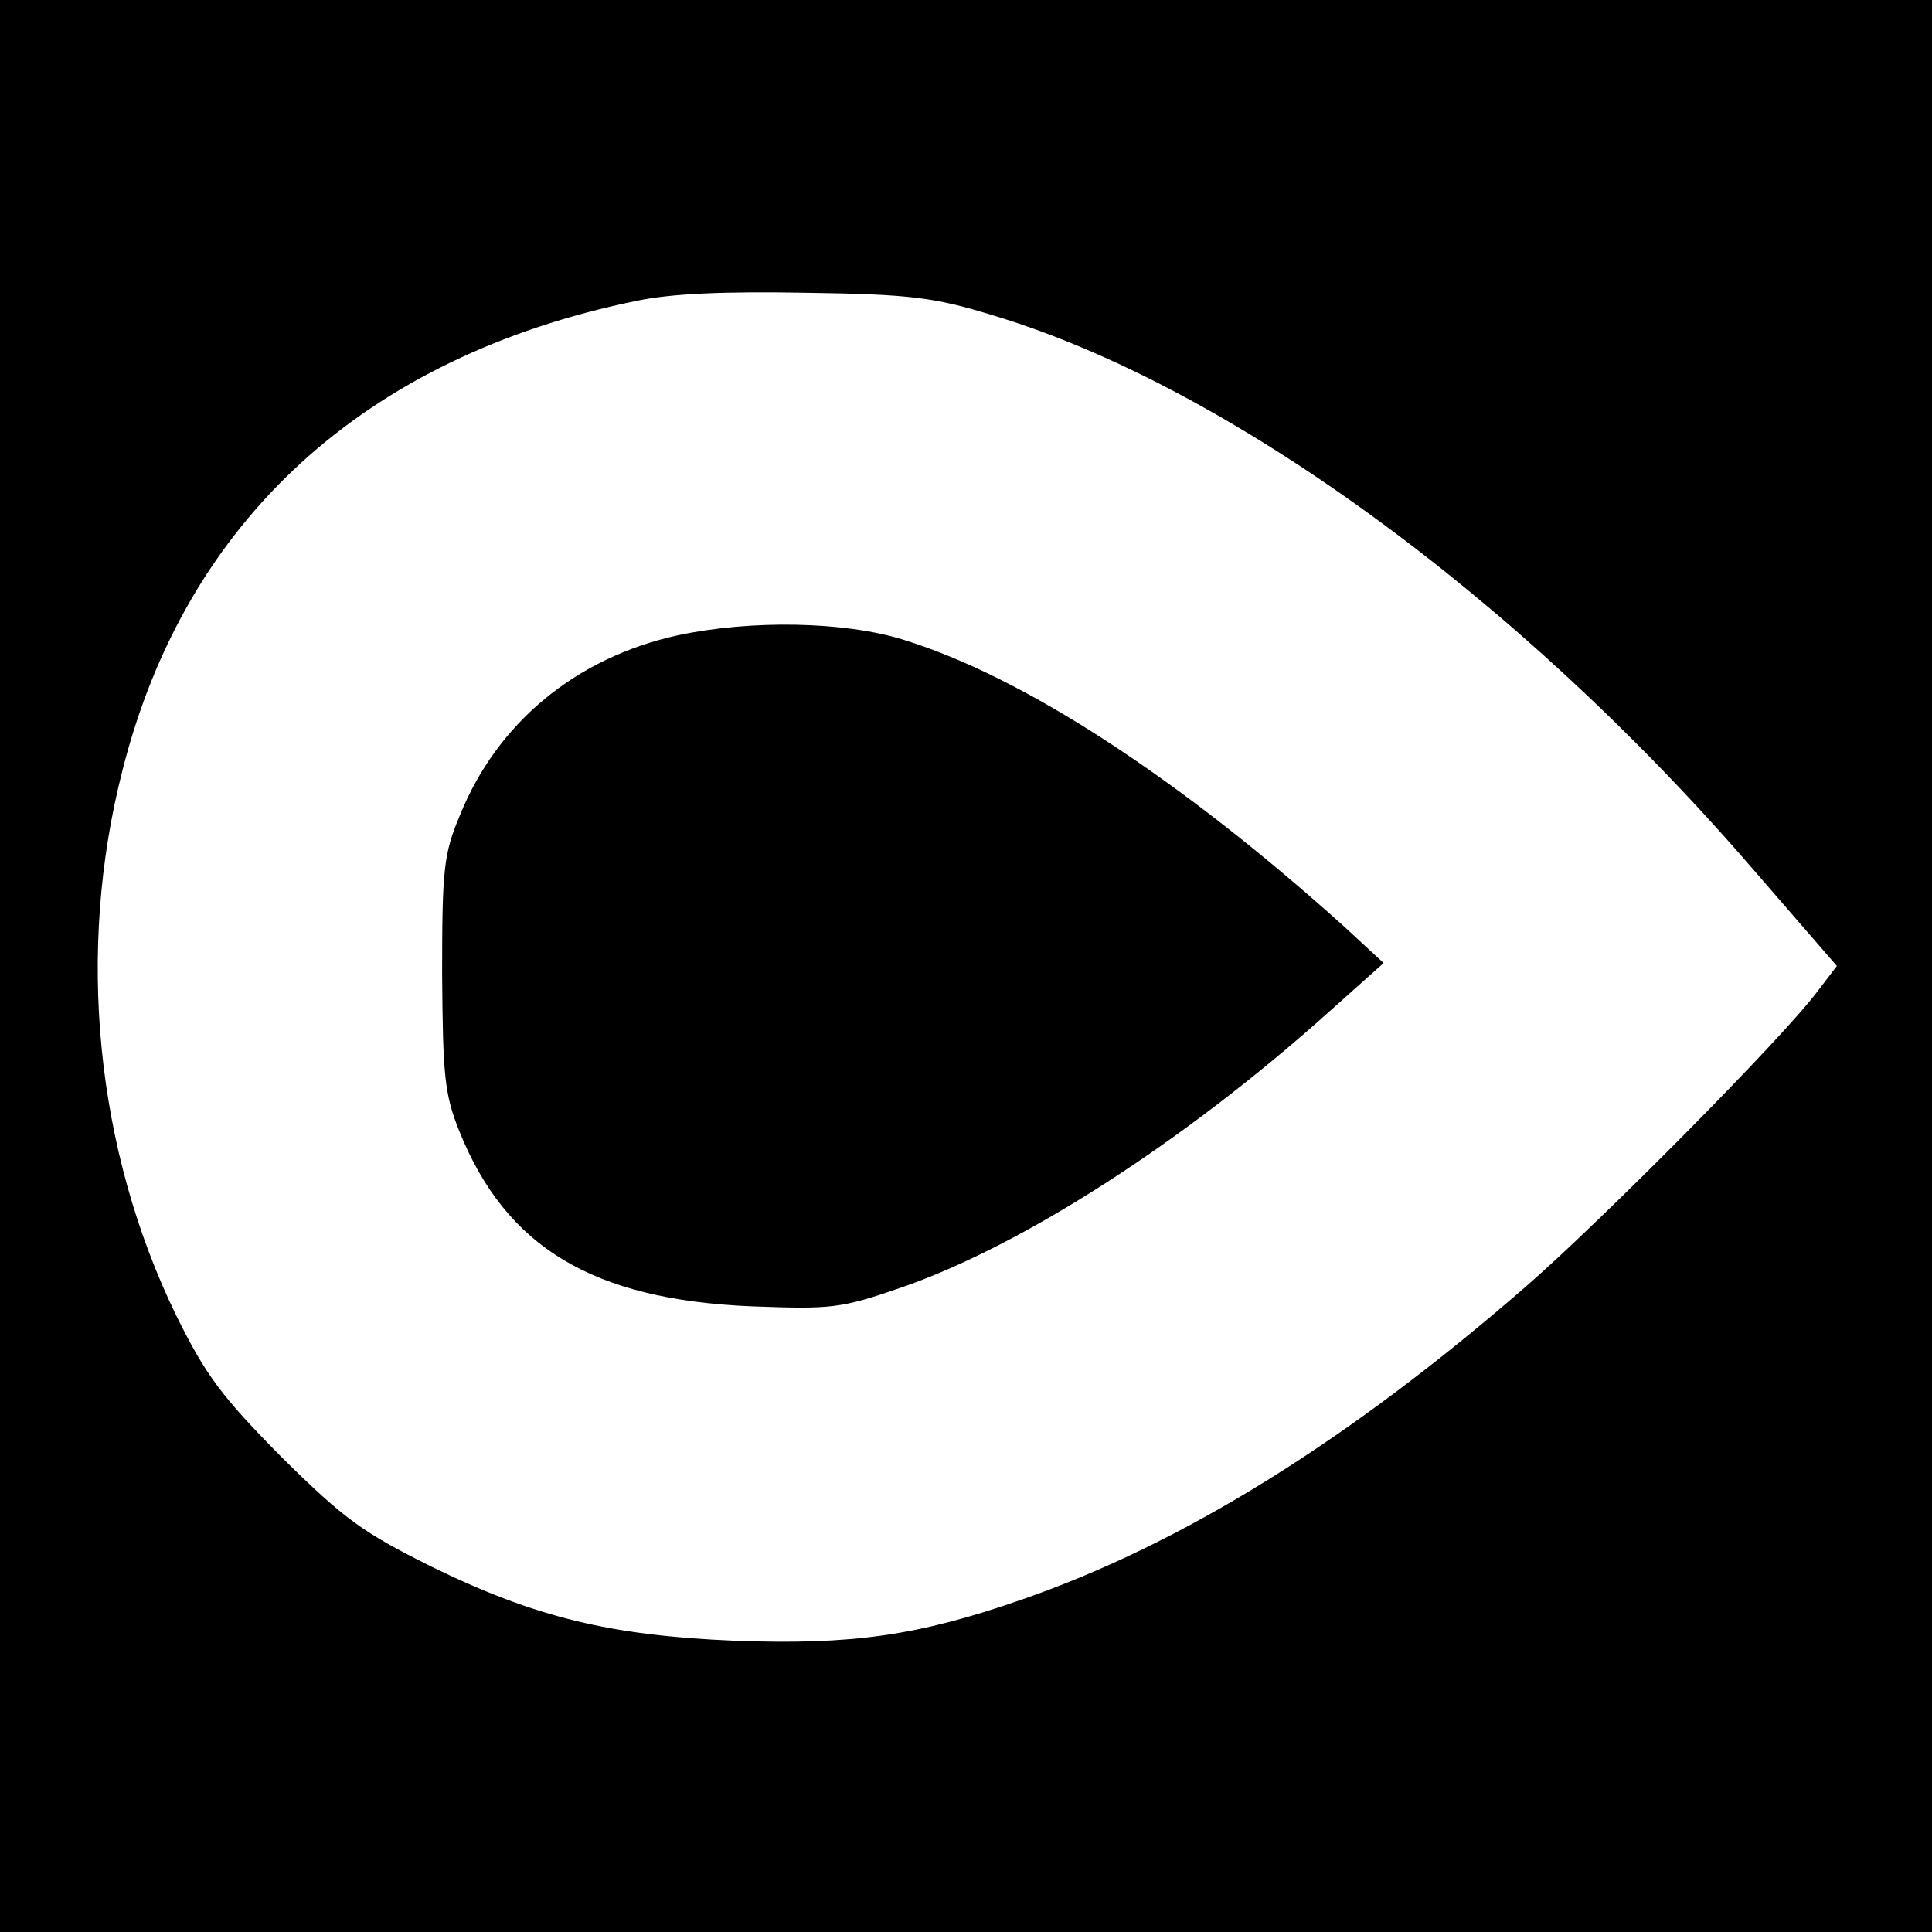
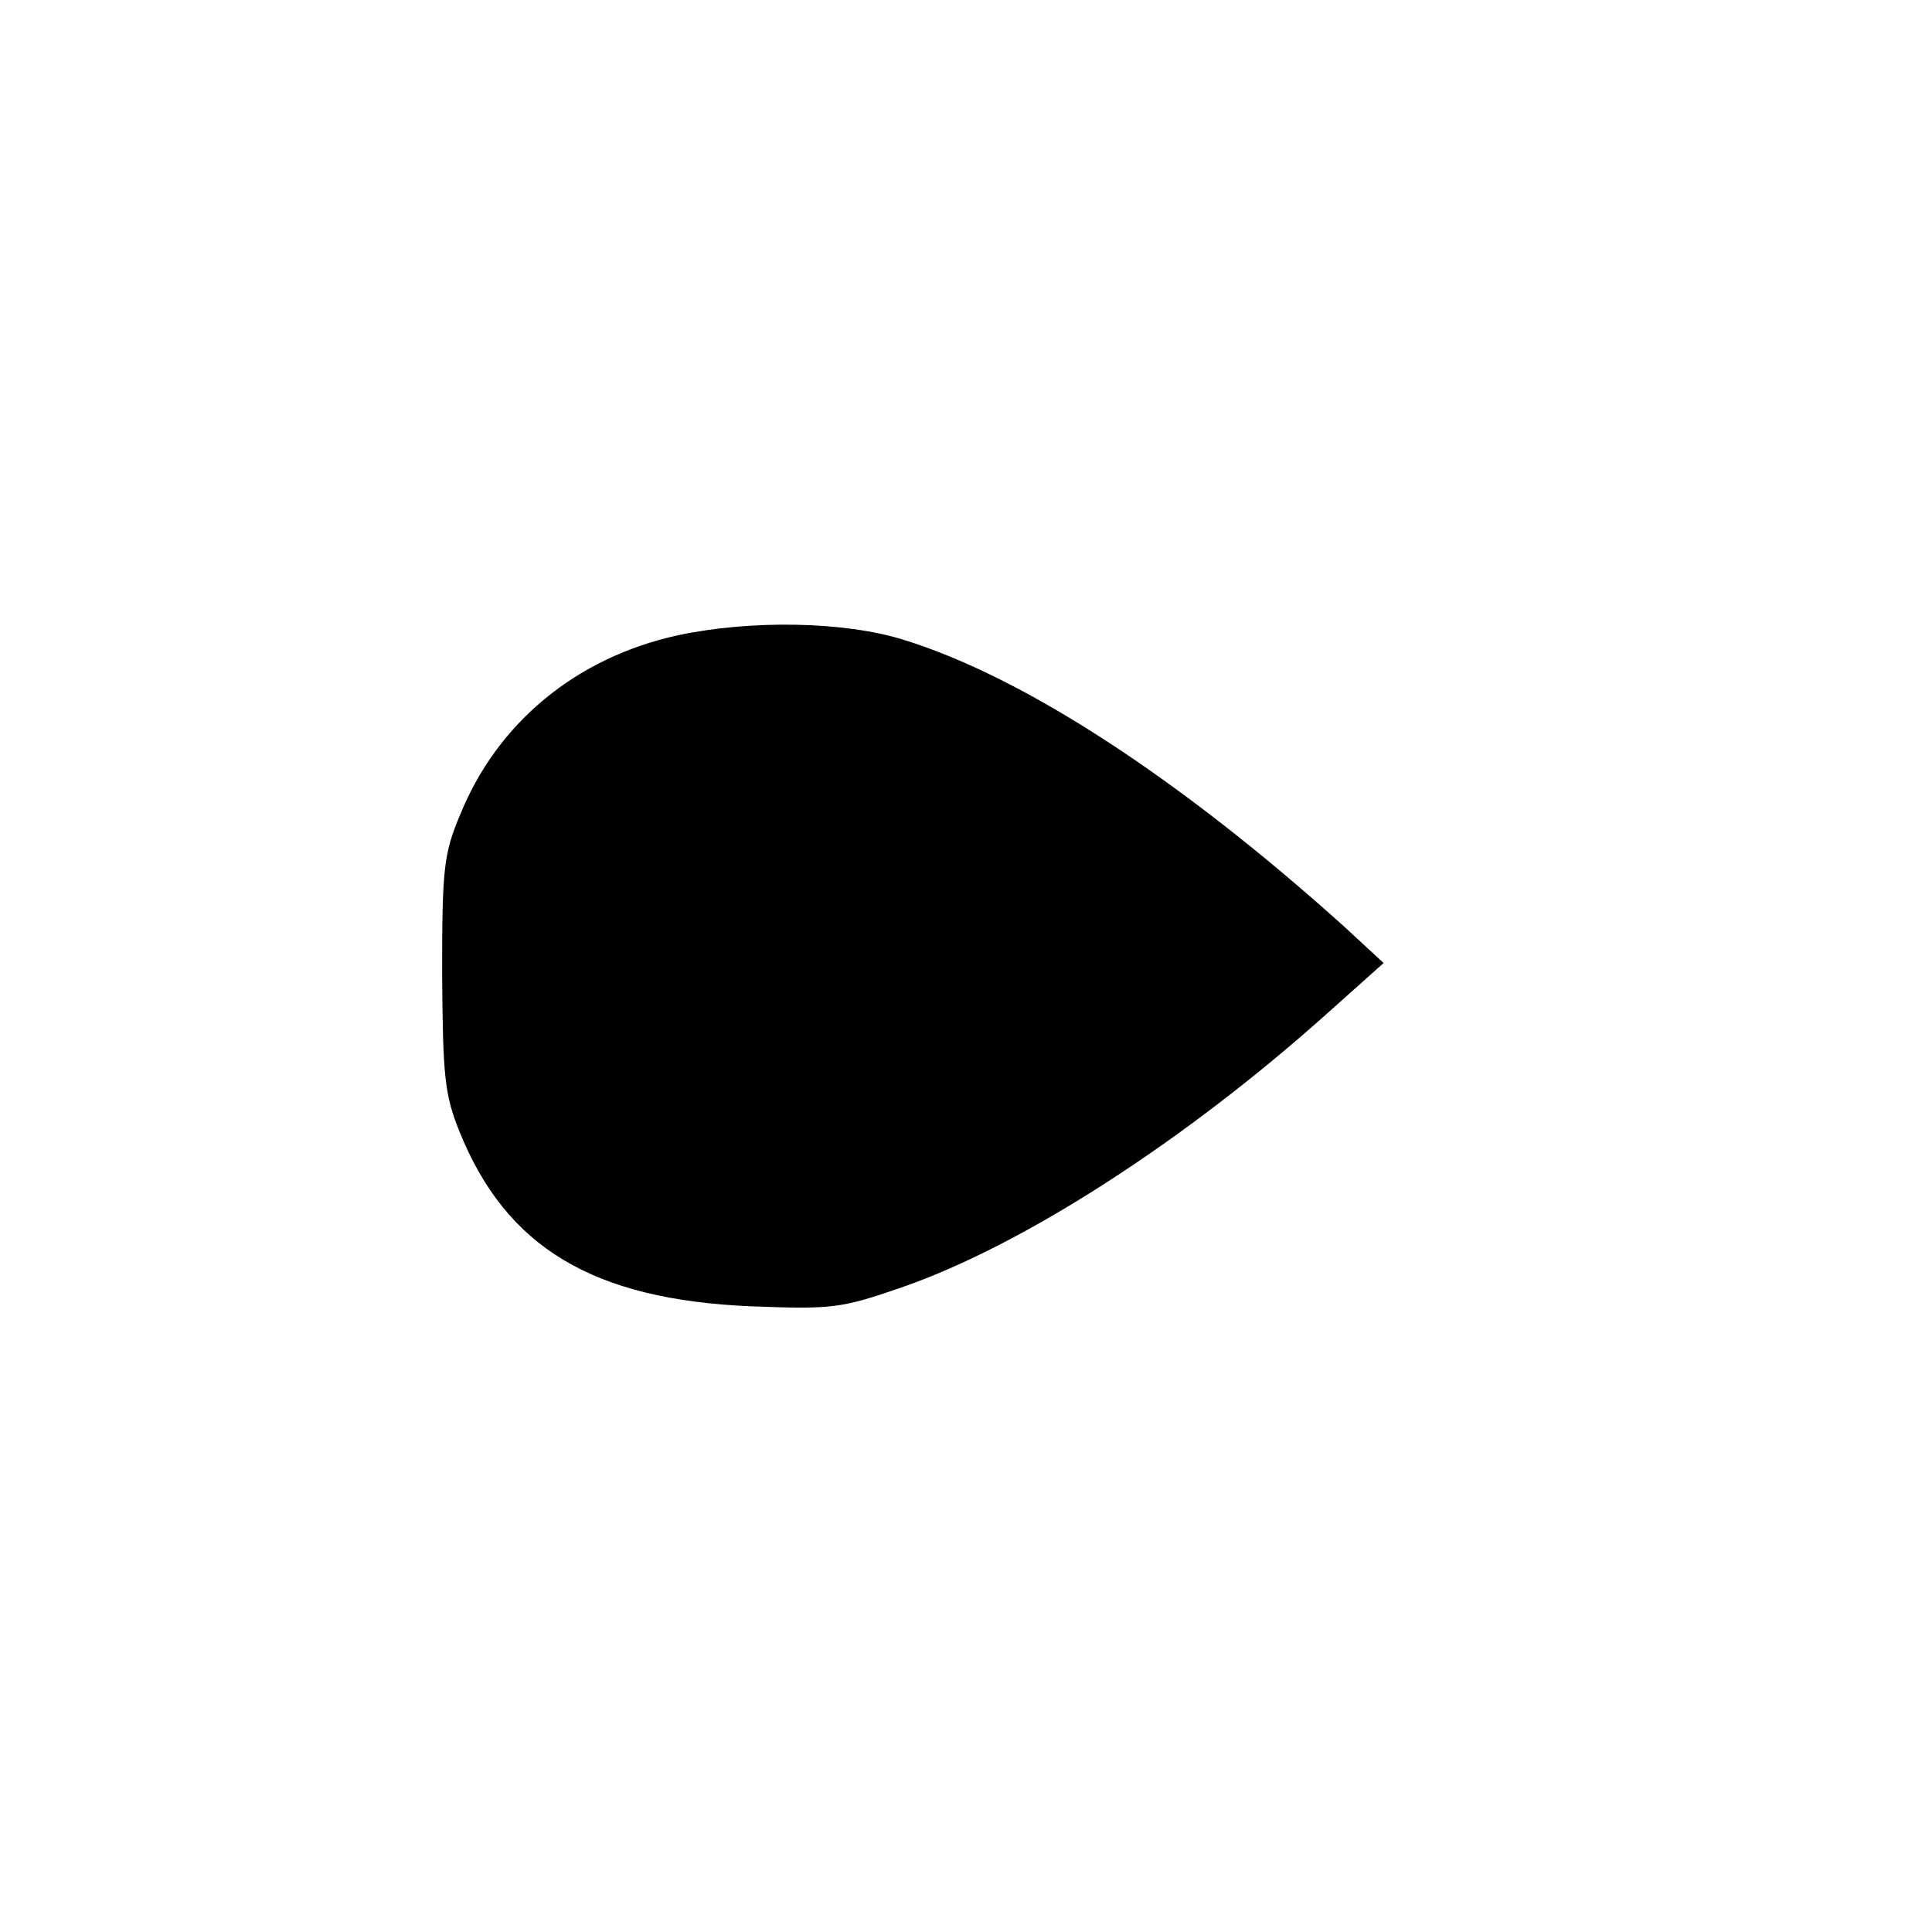
<svg xmlns="http://www.w3.org/2000/svg" version="1.0" width="260pt" height="260pt" viewBox="0 0 260 260" preserveAspectRatio="xMidYMid meet">
  <g transform="translate(0,260) scale(0.1,-0.1)" fill="#000000" stroke="none">
-     <path d="M0 1300 l0 -1300 1300 0 1300 0 0 1300 0 1300 -1300 0 -1300 0 0 -1300z m1335 876 c315 -94 705 -377 1020 -741 l117 -135 -26 -34 c-47 -63 -290 -308 -391 -396 -240 -209 -464 -348 -681 -423 -138 -48 -227 -61 -386 -55 -166 7 -267 31 -408 100 -92 46 -116 63 -201 147 -81 82 -102 110 -142 191 -108 222 -135 489 -72 734 85 336 326 556 691 631 47 10 119 13 229 11 139 -2 172 -6 250 -30z" />
    <path d="M912 1745 c-137 -30 -243 -118 -293 -242 -22 -52 -24 -73 -24 -213 1 -137 3 -162 23 -212 63 -157 180 -227 393 -236 108 -4 120 -3 201 25 163 56 382 197 575 370 l75 67 -53 49 c-221 199 -431 336 -593 386 -80 25 -206 27 -304 6z" />
  </g>
</svg>